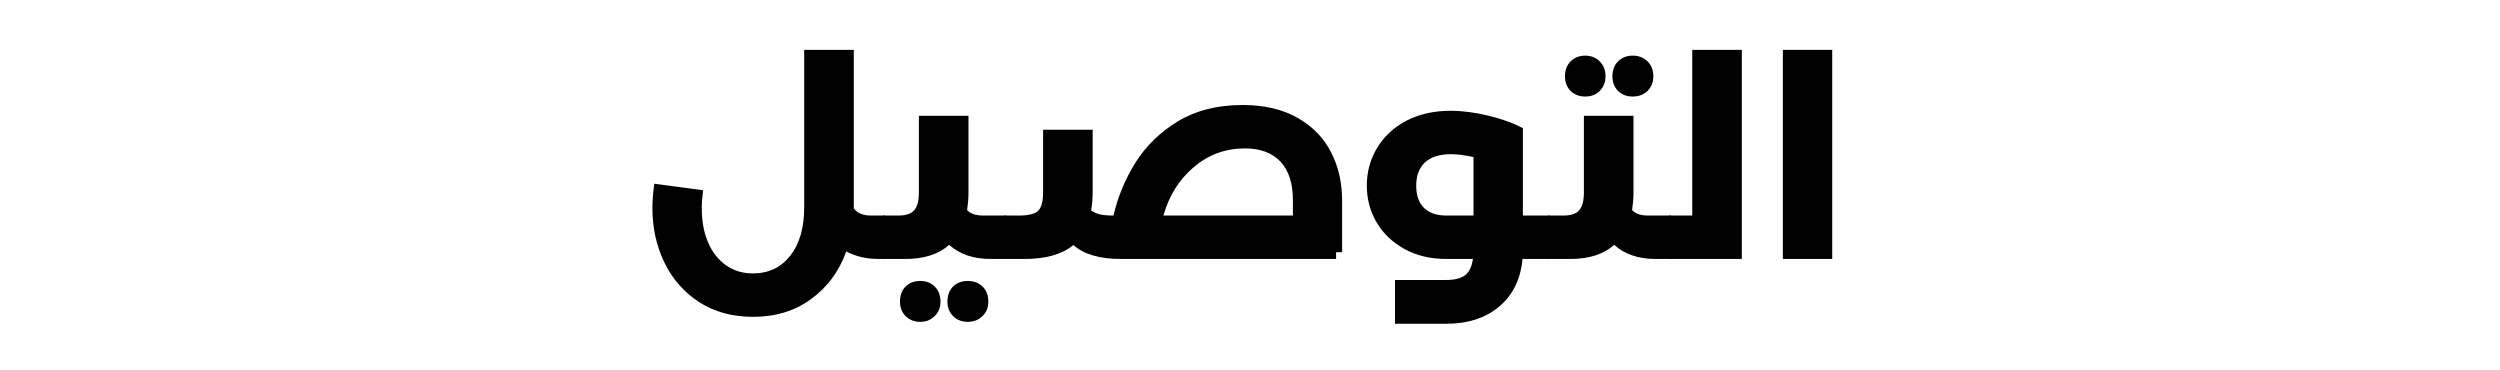
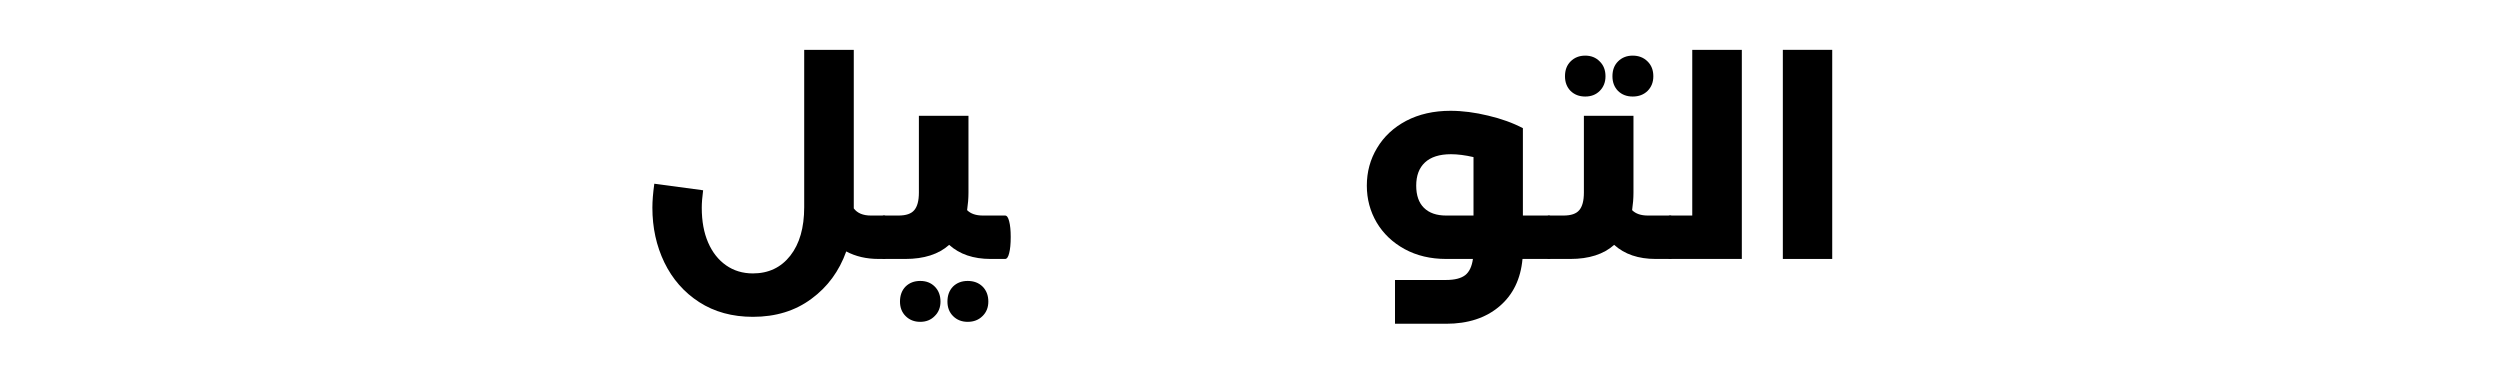
<svg xmlns="http://www.w3.org/2000/svg" width="270" zoomAndPan="magnify" viewBox="0 0 202.5 30" height="40" preserveAspectRatio="xMidYMid meet" version="1.0">
  <defs>
    <g />
  </defs>
  <g fill="#000000" fill-opacity="1">
    <g transform="translate(51.937, 20.975)">
      <g>
        <path d="M 19.672 -3.516 C 19.805 -3.516 19.91 -3.352 19.984 -3.031 C 20.066 -2.719 20.109 -2.301 20.109 -1.781 C 20.109 -1.238 20.066 -0.805 19.984 -0.484 C 19.91 -0.16 19.805 0 19.672 0 L 19.234 0 C 18.242 0 17.367 -0.203 16.609 -0.609 C 16.035 0.992 15.094 2.273 13.781 3.234 C 12.477 4.203 10.898 4.688 9.047 4.688 C 7.379 4.688 5.93 4.289 4.703 3.5 C 3.473 2.707 2.531 1.633 1.875 0.281 C 1.227 -1.062 0.906 -2.539 0.906 -4.156 C 0.906 -4.688 0.957 -5.332 1.062 -6.094 L 5.016 -5.562 C 4.941 -5 4.906 -4.523 4.906 -4.141 C 4.906 -3.055 5.078 -2.117 5.422 -1.328 C 5.766 -0.535 6.25 0.078 6.875 0.516 C 7.5 0.953 8.223 1.172 9.047 1.172 C 10.316 1.172 11.328 0.691 12.078 -0.266 C 12.828 -1.223 13.203 -2.531 13.203 -4.188 L 13.203 -16.938 L 17.219 -16.938 L 17.219 -4.094 C 17.508 -3.707 17.973 -3.516 18.609 -3.516 Z M 19.672 -3.516 " />
      </g>
    </g>
  </g>
  <g fill="#000000" fill-opacity="1">
    <g transform="translate(71.602, 20.975)">
      <g>
        <path d="M 9.812 -3.516 C 9.957 -3.516 10.066 -3.359 10.141 -3.047 C 10.223 -2.742 10.266 -2.32 10.266 -1.781 C 10.266 -1.219 10.223 -0.781 10.141 -0.469 C 10.066 -0.156 9.957 0 9.812 0 L 8.641 0 C 7.242 0 6.125 -0.379 5.281 -1.141 C 4.426 -0.379 3.242 0 1.734 0 L 0 0 C -0.145 0 -0.254 -0.156 -0.328 -0.469 C -0.41 -0.781 -0.453 -1.219 -0.453 -1.781 C -0.453 -2.32 -0.41 -2.742 -0.328 -3.047 C -0.254 -3.359 -0.145 -3.516 0 -3.516 L 1.172 -3.516 C 1.785 -3.516 2.211 -3.66 2.453 -3.953 C 2.703 -4.242 2.828 -4.719 2.828 -5.375 L 2.828 -11.594 L 6.844 -11.594 L 6.844 -5.359 C 6.844 -4.91 6.805 -4.441 6.734 -3.953 C 7.023 -3.66 7.453 -3.516 8.016 -3.516 Z M 2.938 5.094 C 2.457 5.094 2.062 4.938 1.75 4.625 C 1.445 4.32 1.297 3.93 1.297 3.453 C 1.297 2.953 1.445 2.547 1.75 2.234 C 2.062 1.93 2.457 1.781 2.938 1.781 C 3.414 1.781 3.805 1.93 4.109 2.234 C 4.422 2.547 4.578 2.953 4.578 3.453 C 4.578 3.93 4.422 4.32 4.109 4.625 C 3.805 4.938 3.414 5.094 2.938 5.094 Z M 6.781 5.094 C 6.301 5.094 5.906 4.938 5.594 4.625 C 5.289 4.32 5.141 3.93 5.141 3.453 C 5.141 2.953 5.289 2.547 5.594 2.234 C 5.906 1.93 6.301 1.781 6.781 1.781 C 7.27 1.781 7.672 1.93 7.984 2.234 C 8.297 2.547 8.453 2.953 8.453 3.453 C 8.453 3.93 8.297 4.32 7.984 4.625 C 7.672 4.938 7.27 5.094 6.781 5.094 Z M 6.781 5.094 " />
      </g>
    </g>
  </g>
  <g fill="#000000" fill-opacity="1">
    <g transform="translate(81.412, 20.975)">
      <g>
-         <path d="M 27.297 -0.547 L 26.812 -0.547 L 26.812 0 L 9.375 0 C 7.656 0 6.375 -0.375 5.531 -1.125 C 4.613 -0.375 3.301 0 1.594 0 L 0 0 C -0.145 0 -0.254 -0.156 -0.328 -0.469 C -0.41 -0.781 -0.453 -1.219 -0.453 -1.781 C -0.453 -2.32 -0.41 -2.742 -0.328 -3.047 C -0.254 -3.359 -0.145 -3.516 0 -3.516 L 1.125 -3.516 C 1.906 -3.516 2.426 -3.645 2.688 -3.906 C 2.945 -4.176 3.078 -4.664 3.078 -5.375 L 3.078 -10.469 L 7.094 -10.469 L 7.094 -5.359 C 7.094 -4.891 7.051 -4.414 6.969 -3.938 C 7.156 -3.789 7.391 -3.68 7.672 -3.609 C 7.953 -3.547 8.32 -3.516 8.781 -3.516 C 9.125 -5.016 9.711 -6.438 10.547 -7.781 C 11.391 -9.133 12.535 -10.254 13.984 -11.141 C 15.441 -12.023 17.191 -12.469 19.234 -12.469 C 21.004 -12.469 22.492 -12.117 23.703 -11.422 C 24.91 -10.734 25.812 -9.805 26.406 -8.641 C 27 -7.484 27.297 -6.191 27.297 -4.766 Z M 19.422 -8.953 C 17.848 -8.953 16.469 -8.445 15.281 -7.438 C 14.094 -6.426 13.273 -5.117 12.828 -3.516 L 23.312 -3.516 L 23.312 -4.766 C 23.312 -6.129 22.977 -7.164 22.312 -7.875 C 21.645 -8.594 20.68 -8.953 19.422 -8.953 Z M 19.422 -8.953 " />
-       </g>
+         </g>
    </g>
  </g>
  <g fill="#000000" fill-opacity="1">
    <g transform="translate(109.807, 20.975)">
      <g>
        <path d="M 15.656 -3.516 C 15.789 -3.516 15.898 -3.352 15.984 -3.031 C 16.066 -2.719 16.109 -2.301 16.109 -1.781 C 16.109 -1.238 16.066 -0.805 15.984 -0.484 C 15.898 -0.16 15.789 0 15.656 0 L 13.516 0 C 13.367 1.633 12.742 2.914 11.641 3.844 C 10.535 4.781 9.098 5.25 7.328 5.25 L 3.188 5.25 L 3.188 1.703 L 7.328 1.703 C 8.023 1.703 8.539 1.57 8.875 1.312 C 9.207 1.051 9.414 0.613 9.5 0 L 7.328 0 C 6.066 0 4.945 -0.266 3.969 -0.797 C 3 -1.328 2.242 -2.047 1.703 -2.953 C 1.172 -3.859 0.906 -4.852 0.906 -5.938 C 0.906 -7.051 1.18 -8.066 1.734 -8.984 C 2.285 -9.91 3.07 -10.645 4.094 -11.188 C 5.125 -11.727 6.32 -12 7.688 -12 C 8.656 -12 9.672 -11.867 10.734 -11.609 C 11.797 -11.359 12.734 -11.02 13.547 -10.594 L 13.547 -3.516 Z M 4.906 -5.938 C 4.906 -5.156 5.113 -4.555 5.531 -4.141 C 5.957 -3.723 6.555 -3.516 7.328 -3.516 L 9.547 -3.516 L 9.547 -8.25 C 8.867 -8.406 8.258 -8.484 7.719 -8.484 C 6.789 -8.484 6.086 -8.258 5.609 -7.812 C 5.141 -7.375 4.906 -6.75 4.906 -5.938 Z M 4.906 -5.938 " />
      </g>
    </g>
  </g>
  <g fill="#000000" fill-opacity="1">
    <g transform="translate(125.467, 20.975)">
      <g>
        <path d="M 9.812 -3.516 C 9.957 -3.516 10.066 -3.359 10.141 -3.047 C 10.223 -2.742 10.266 -2.32 10.266 -1.781 C 10.266 -1.219 10.223 -0.781 10.141 -0.469 C 10.066 -0.156 9.957 0 9.812 0 L 8.641 0 C 7.242 0 6.125 -0.379 5.281 -1.141 C 4.426 -0.379 3.242 0 1.734 0 L 0 0 C -0.145 0 -0.254 -0.156 -0.328 -0.469 C -0.41 -0.781 -0.453 -1.219 -0.453 -1.781 C -0.453 -2.32 -0.41 -2.742 -0.328 -3.047 C -0.254 -3.359 -0.145 -3.516 0 -3.516 L 1.172 -3.516 C 1.785 -3.516 2.211 -3.66 2.453 -3.953 C 2.703 -4.242 2.828 -4.719 2.828 -5.375 L 2.828 -11.594 L 6.844 -11.594 L 6.844 -5.359 C 6.844 -4.91 6.805 -4.441 6.734 -3.953 C 7.023 -3.66 7.453 -3.516 8.016 -3.516 Z M 2.938 -13.156 C 2.457 -13.156 2.062 -13.305 1.75 -13.609 C 1.445 -13.922 1.297 -14.316 1.297 -14.797 C 1.297 -15.297 1.445 -15.695 1.75 -16 C 2.062 -16.312 2.457 -16.469 2.938 -16.469 C 3.414 -16.469 3.805 -16.312 4.109 -16 C 4.422 -15.695 4.578 -15.297 4.578 -14.797 C 4.578 -14.316 4.422 -13.922 4.109 -13.609 C 3.805 -13.305 3.414 -13.156 2.938 -13.156 Z M 6.781 -13.156 C 6.301 -13.156 5.906 -13.305 5.594 -13.609 C 5.289 -13.922 5.141 -14.316 5.141 -14.797 C 5.141 -15.297 5.289 -15.695 5.594 -16 C 5.906 -16.312 6.301 -16.469 6.781 -16.469 C 7.27 -16.469 7.672 -16.312 7.984 -16 C 8.297 -15.695 8.453 -15.297 8.453 -14.797 C 8.453 -14.316 8.297 -13.922 7.984 -13.609 C 7.672 -13.305 7.27 -13.156 6.781 -13.156 Z M 6.781 -13.156 " />
      </g>
    </g>
  </g>
  <g fill="#000000" fill-opacity="1">
    <g transform="translate(135.276, 20.975)">
      <g>
        <path d="M 1.797 -16.938 L 5.812 -16.938 L 5.812 0 L 0 0 C -0.145 0 -0.254 -0.156 -0.328 -0.469 C -0.41 -0.781 -0.453 -1.219 -0.453 -1.781 C -0.453 -2.32 -0.41 -2.742 -0.328 -3.047 C -0.254 -3.359 -0.145 -3.516 0 -3.516 L 1.797 -3.516 Z M 1.797 -16.938 " />
      </g>
    </g>
  </g>
  <g fill="#000000" fill-opacity="1">
    <g transform="translate(142.769, 20.975)">
      <g>
        <path d="M 5.641 0 L 1.641 0 L 1.641 -16.938 L 5.641 -16.938 Z M 5.641 0 " />
      </g>
    </g>
  </g>
</svg>